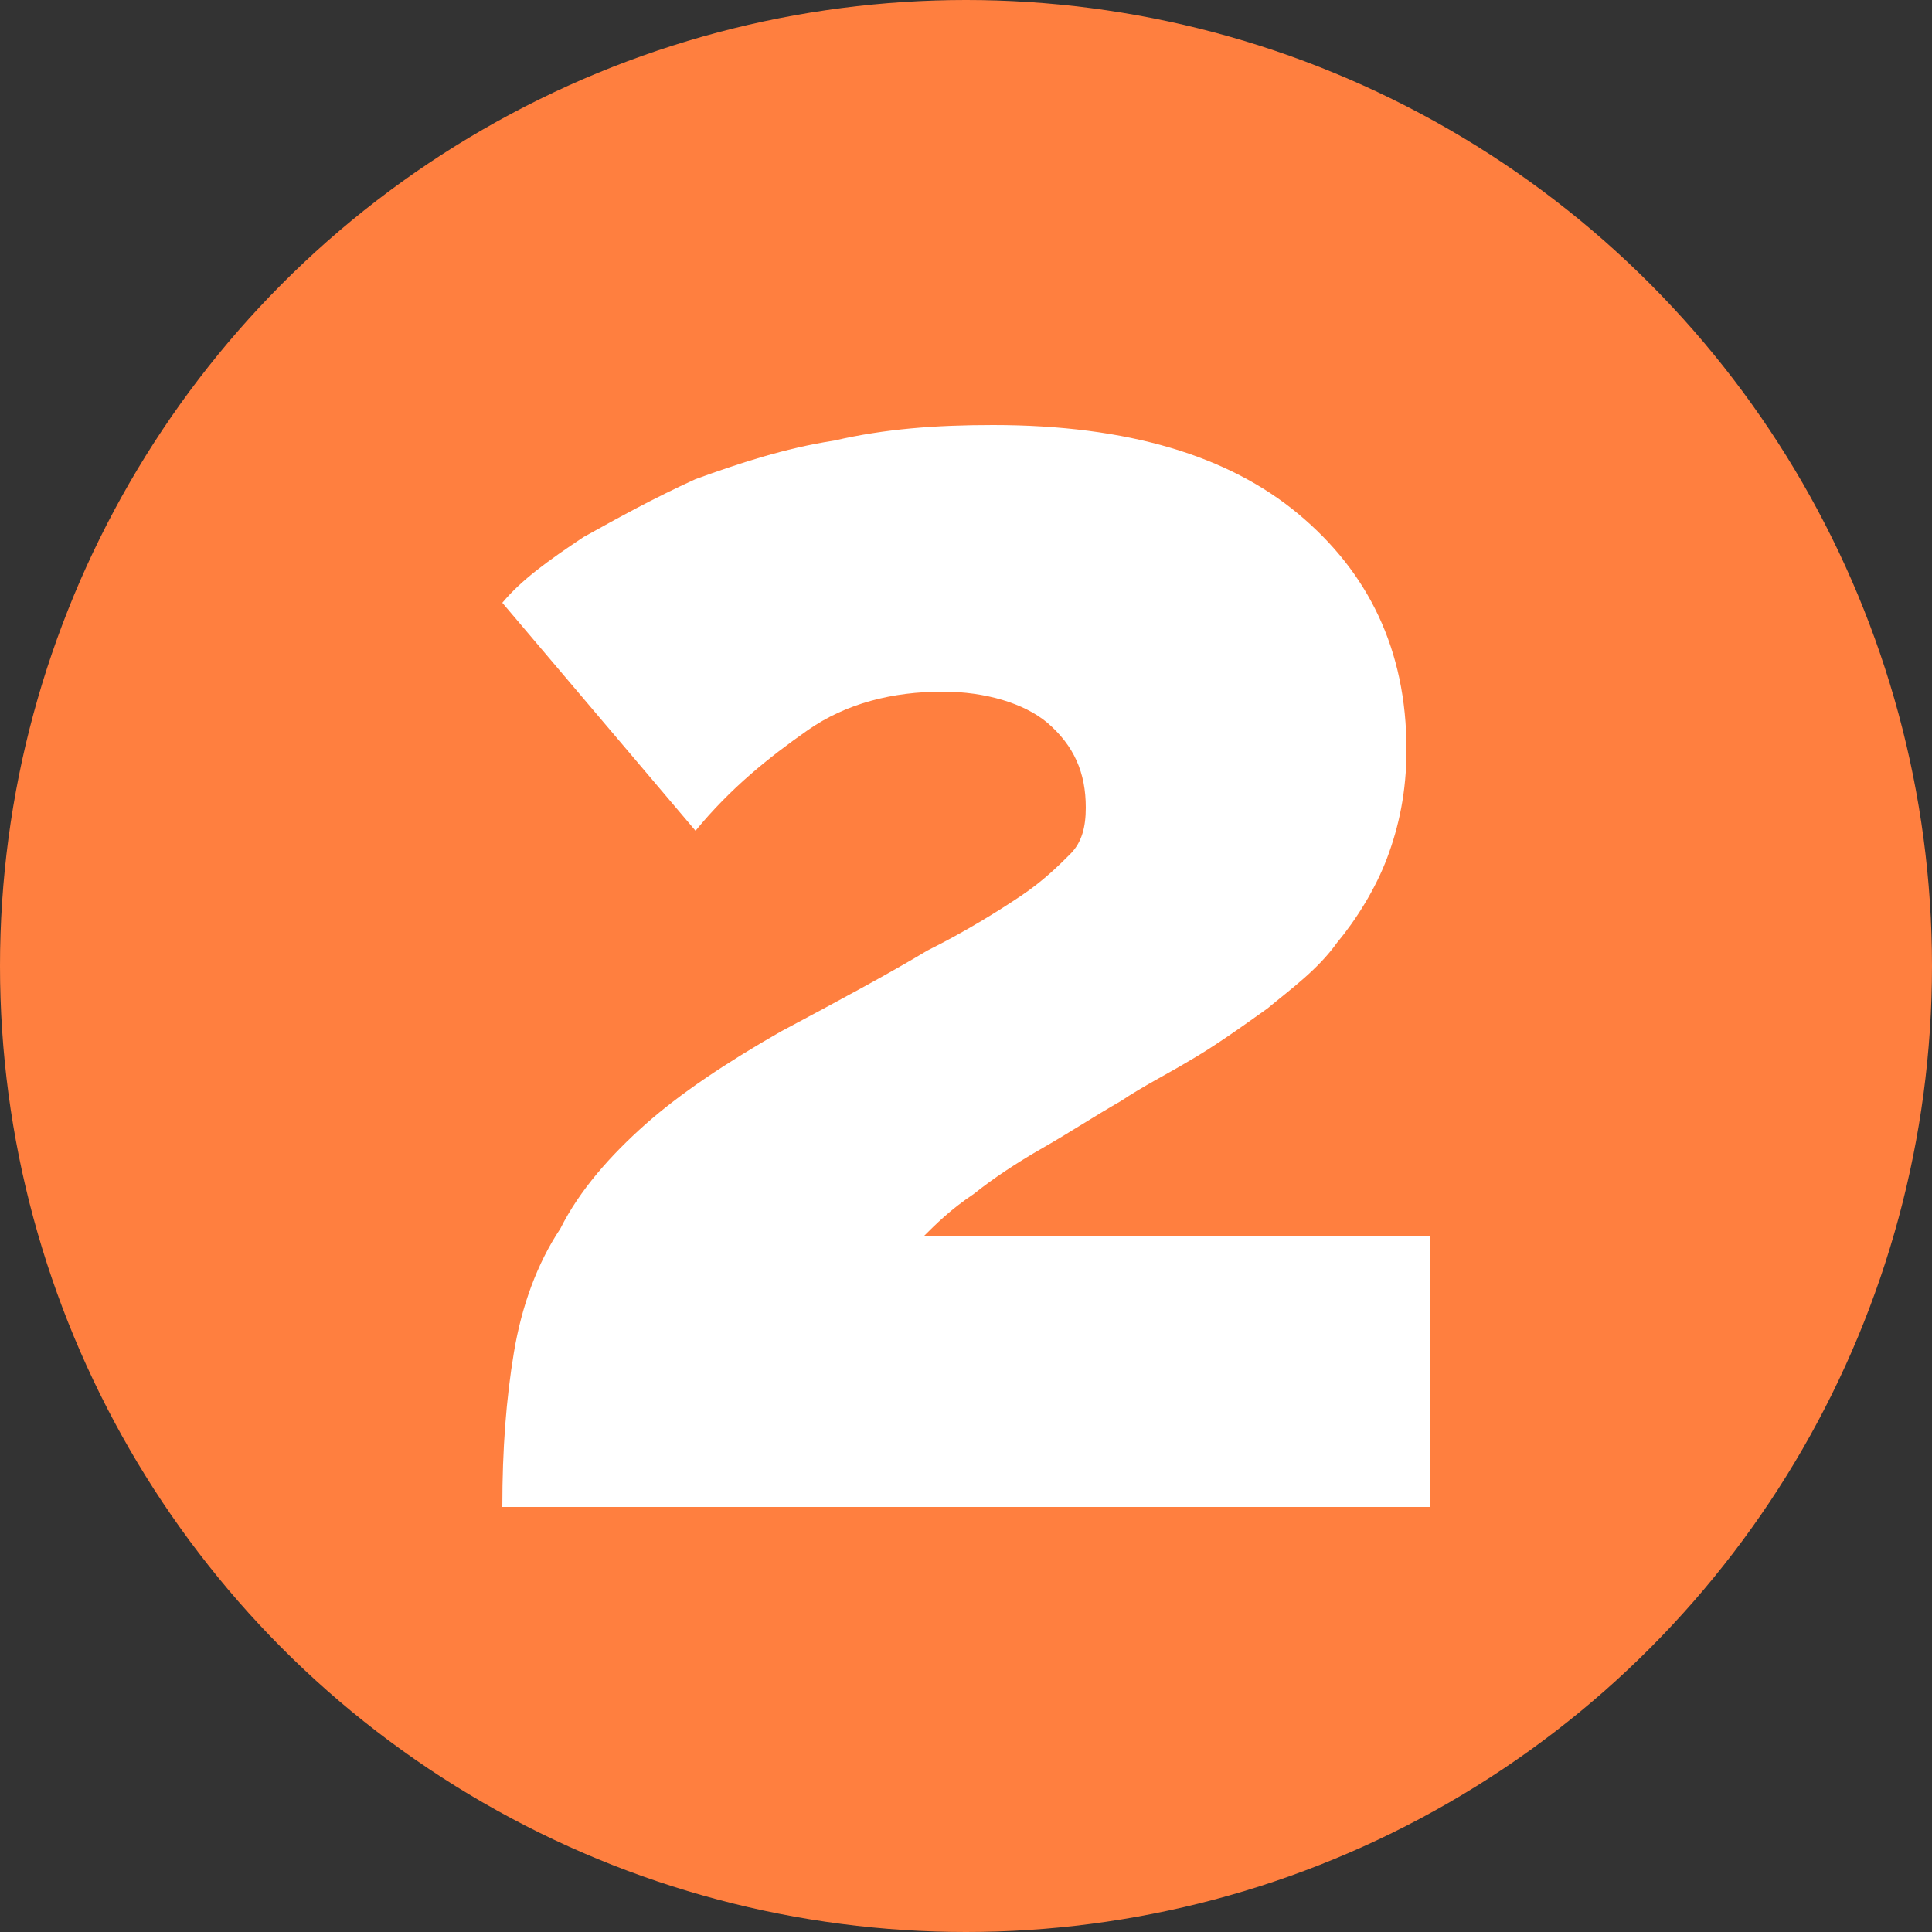
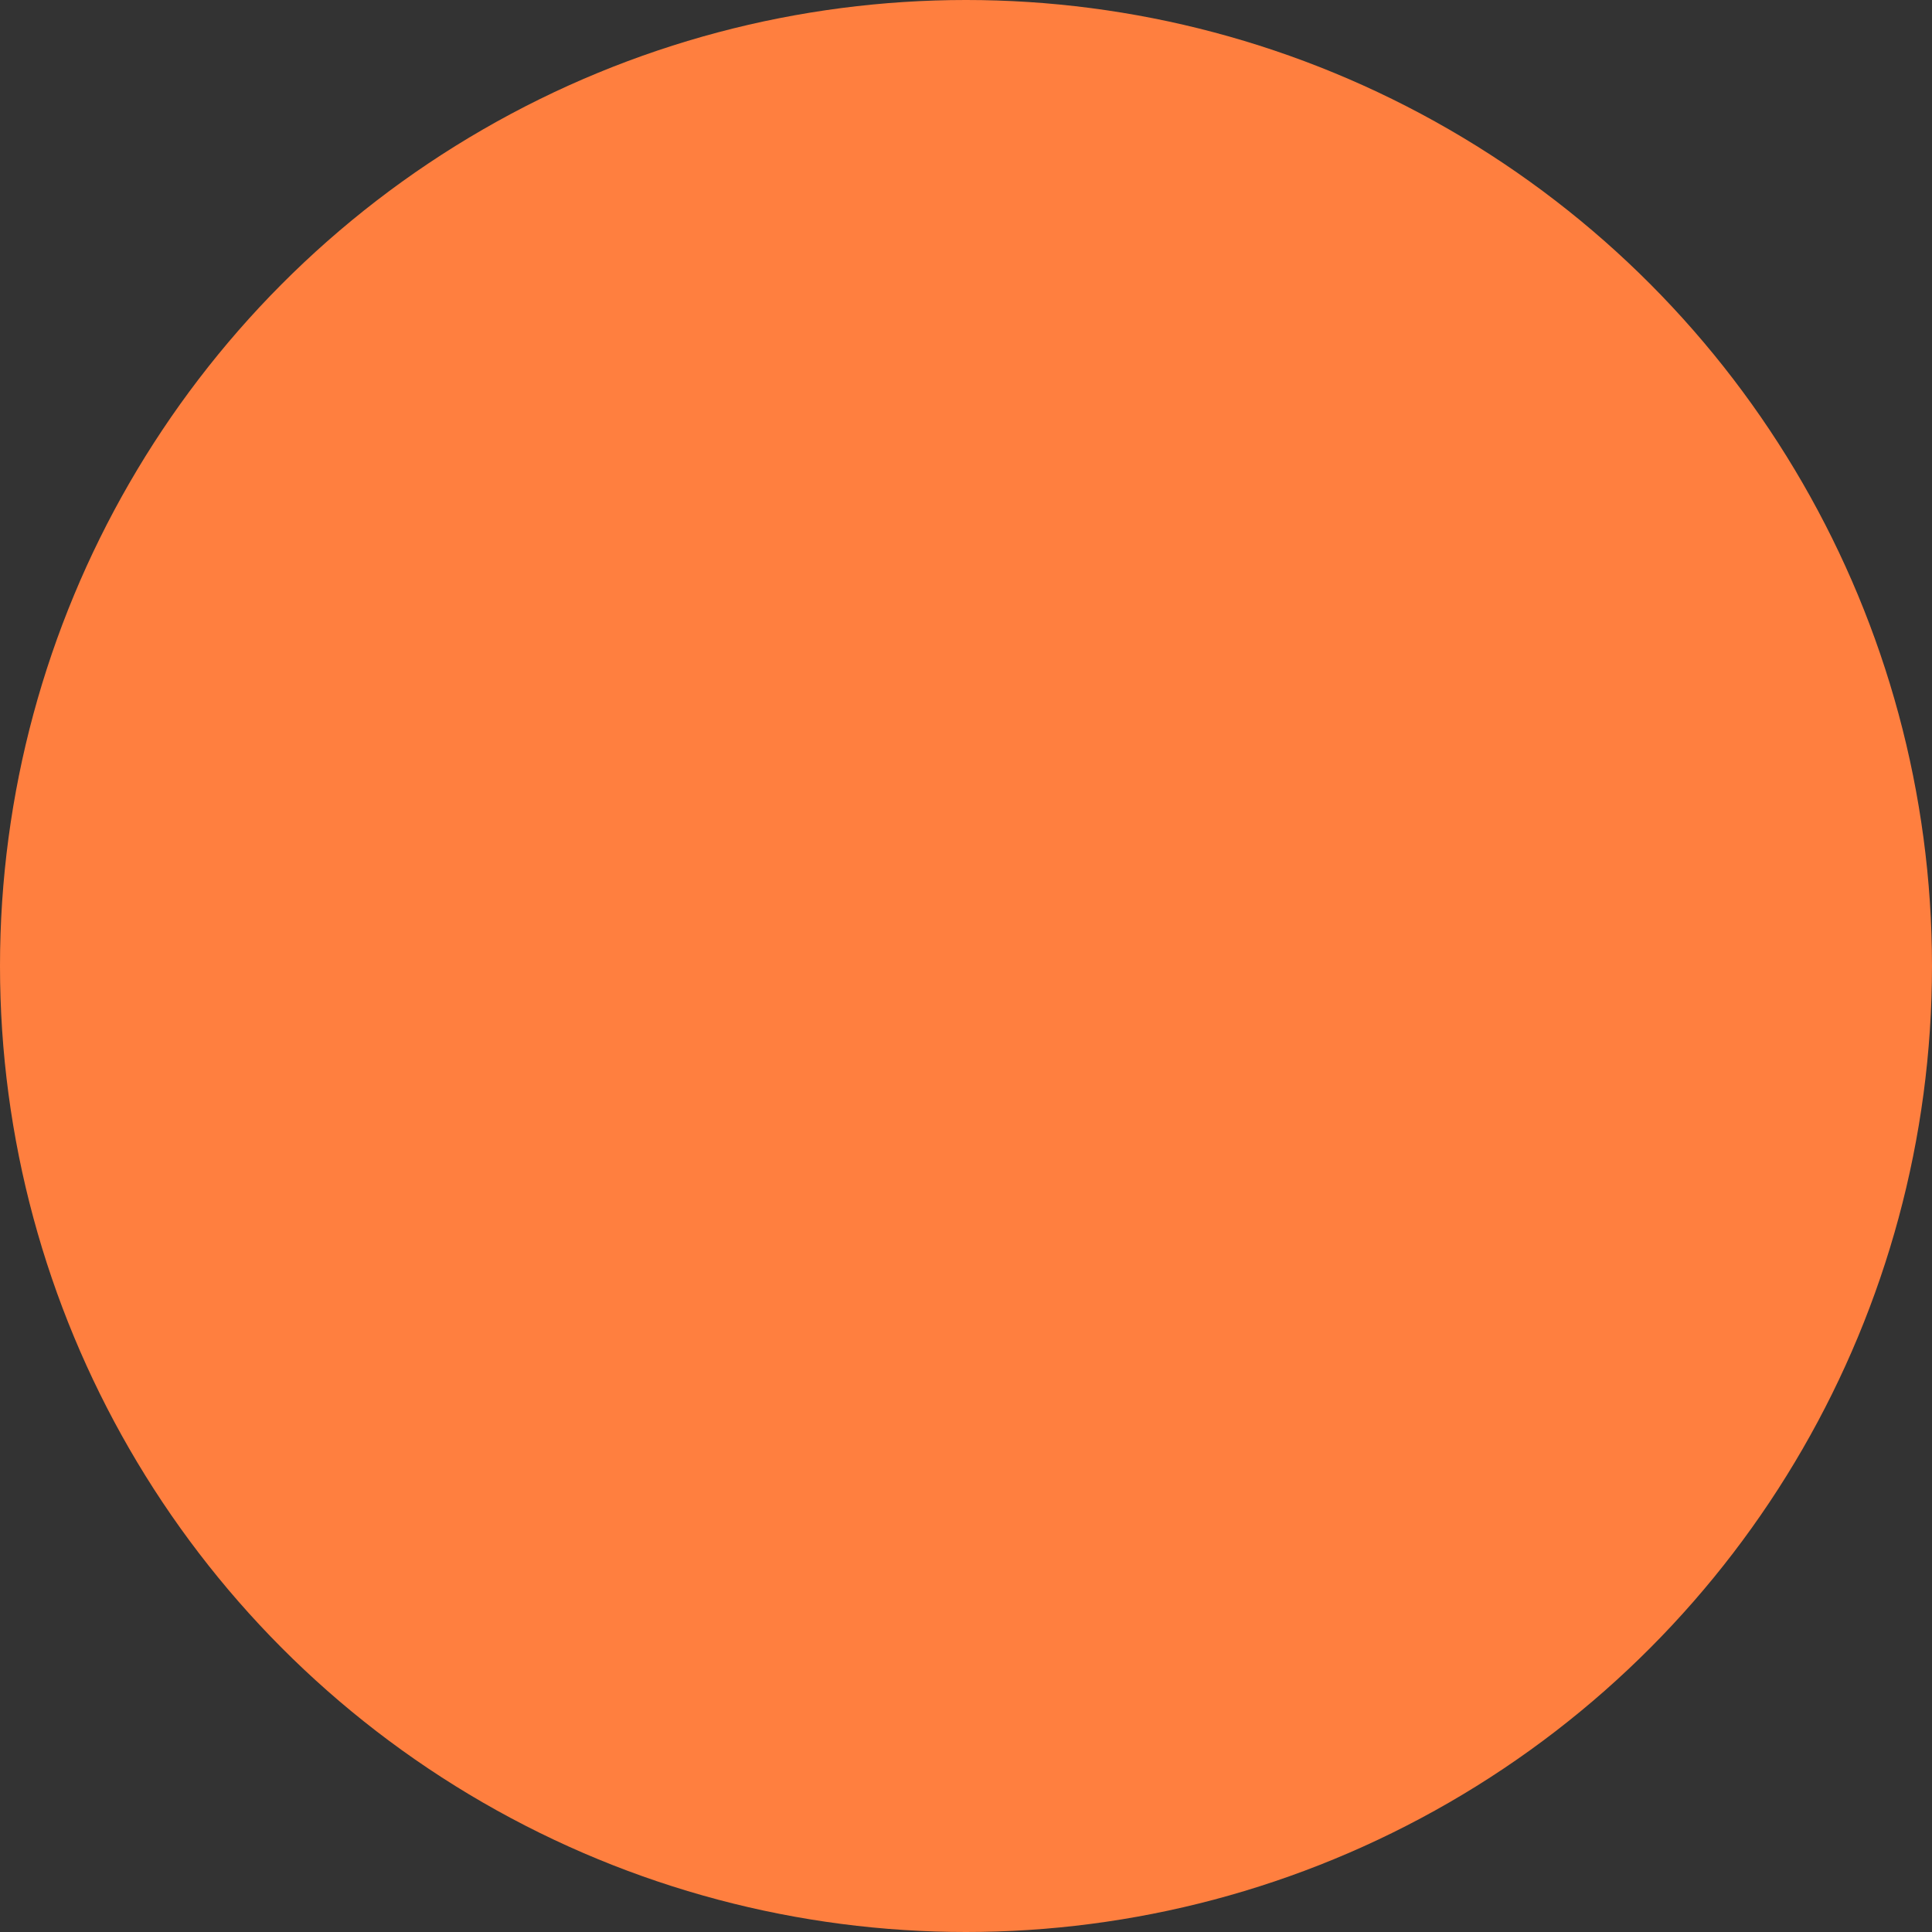
<svg xmlns="http://www.w3.org/2000/svg" version="1.1" x="0px" y="0px" viewBox="0 0 50 50" style="enable-background:new 0 0 50 50;" xml:space="preserve">
  <rect x="0" y="0" width="50" height="50" fill="#333333" stroke="none" />
  <style type="text/css">
	.st0{fill:#FF7F3F;}
	.st1{fill:#FFFFFF;}
</style>
  <g id="Layer_1">
    <g>
      <circle class="st0" cx="25" cy="25" r="25" />
    </g>
  </g>
  <g id="Layer_2">
    <g>
-       <path class="st1" d="M13,39c0-1.5,0.1-2.8,0.3-4c0.2-1.2,0.6-2.3,1.2-3.2c0.5-1,1.3-1.9,2.2-2.7c0.9-0.8,2.1-1.6,3.5-2.4    c1.5-0.8,2.8-1.5,3.8-2.1c1-0.5,1.8-1,2.4-1.4c0.6-0.4,1-0.8,1.3-1.1c0.3-0.3,0.4-0.7,0.4-1.2c0-0.9-0.3-1.6-1-2.2    c-0.6-0.5-1.6-0.8-2.7-0.8c-1.3,0-2.5,0.3-3.5,1c-1,0.7-2,1.5-2.9,2.6L13,15.6c0.5-0.6,1.2-1.1,2.1-1.7c0.9-0.5,1.8-1,2.9-1.5    c1.1-0.4,2.3-0.8,3.6-1c1.3-0.3,2.6-0.4,4.1-0.4c3.5,0,6.1,0.8,7.9,2.3c1.8,1.5,2.8,3.5,2.8,6.1c0,1.1-0.2,2-0.5,2.8    c-0.3,0.8-0.8,1.6-1.3,2.2c-0.5,0.7-1.2,1.2-1.8,1.7c-0.7,0.5-1.4,1-2.1,1.4c-0.5,0.3-1.1,0.6-1.7,1c-0.7,0.4-1.3,0.8-2,1.2    c-0.7,0.4-1.3,0.8-1.8,1.2c-0.6,0.4-1,0.8-1.3,1.1h13.1V39H13z" />
-     </g>
+       </g>
  </g>
</svg>